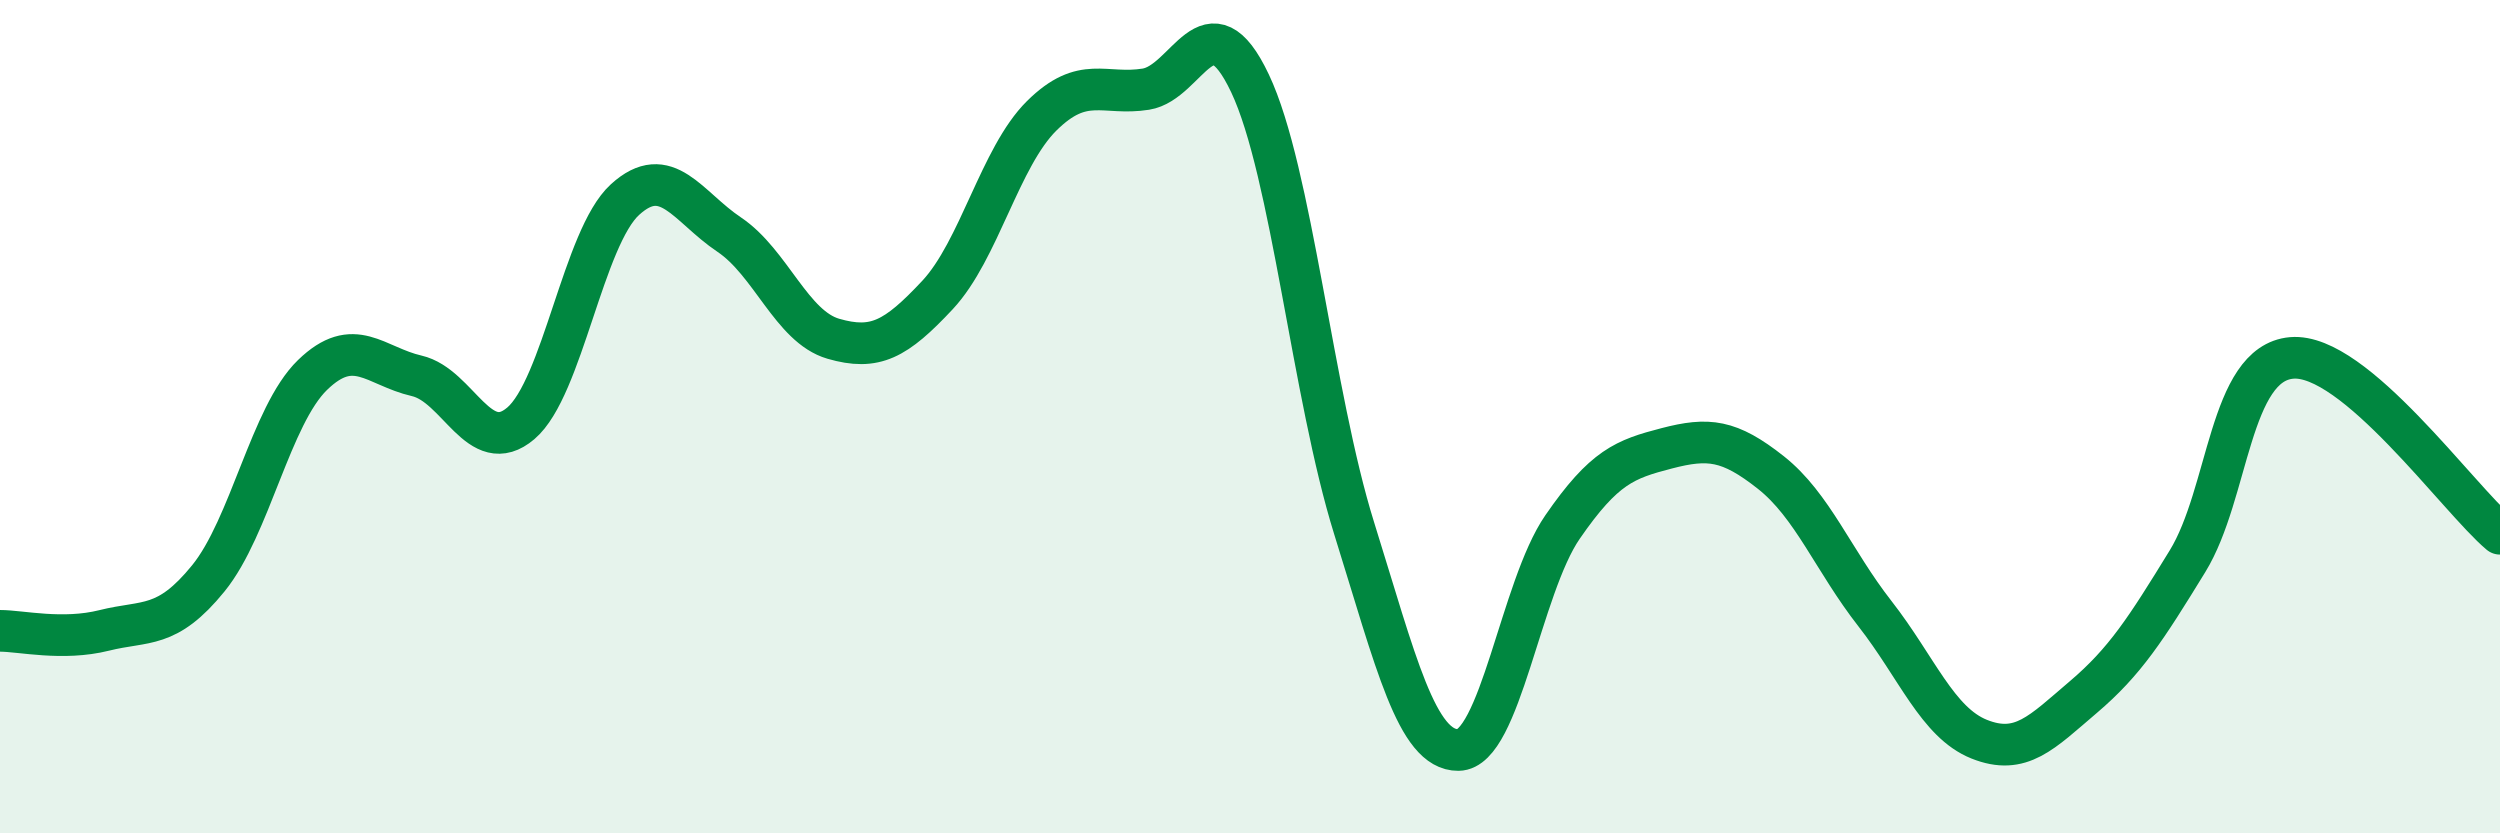
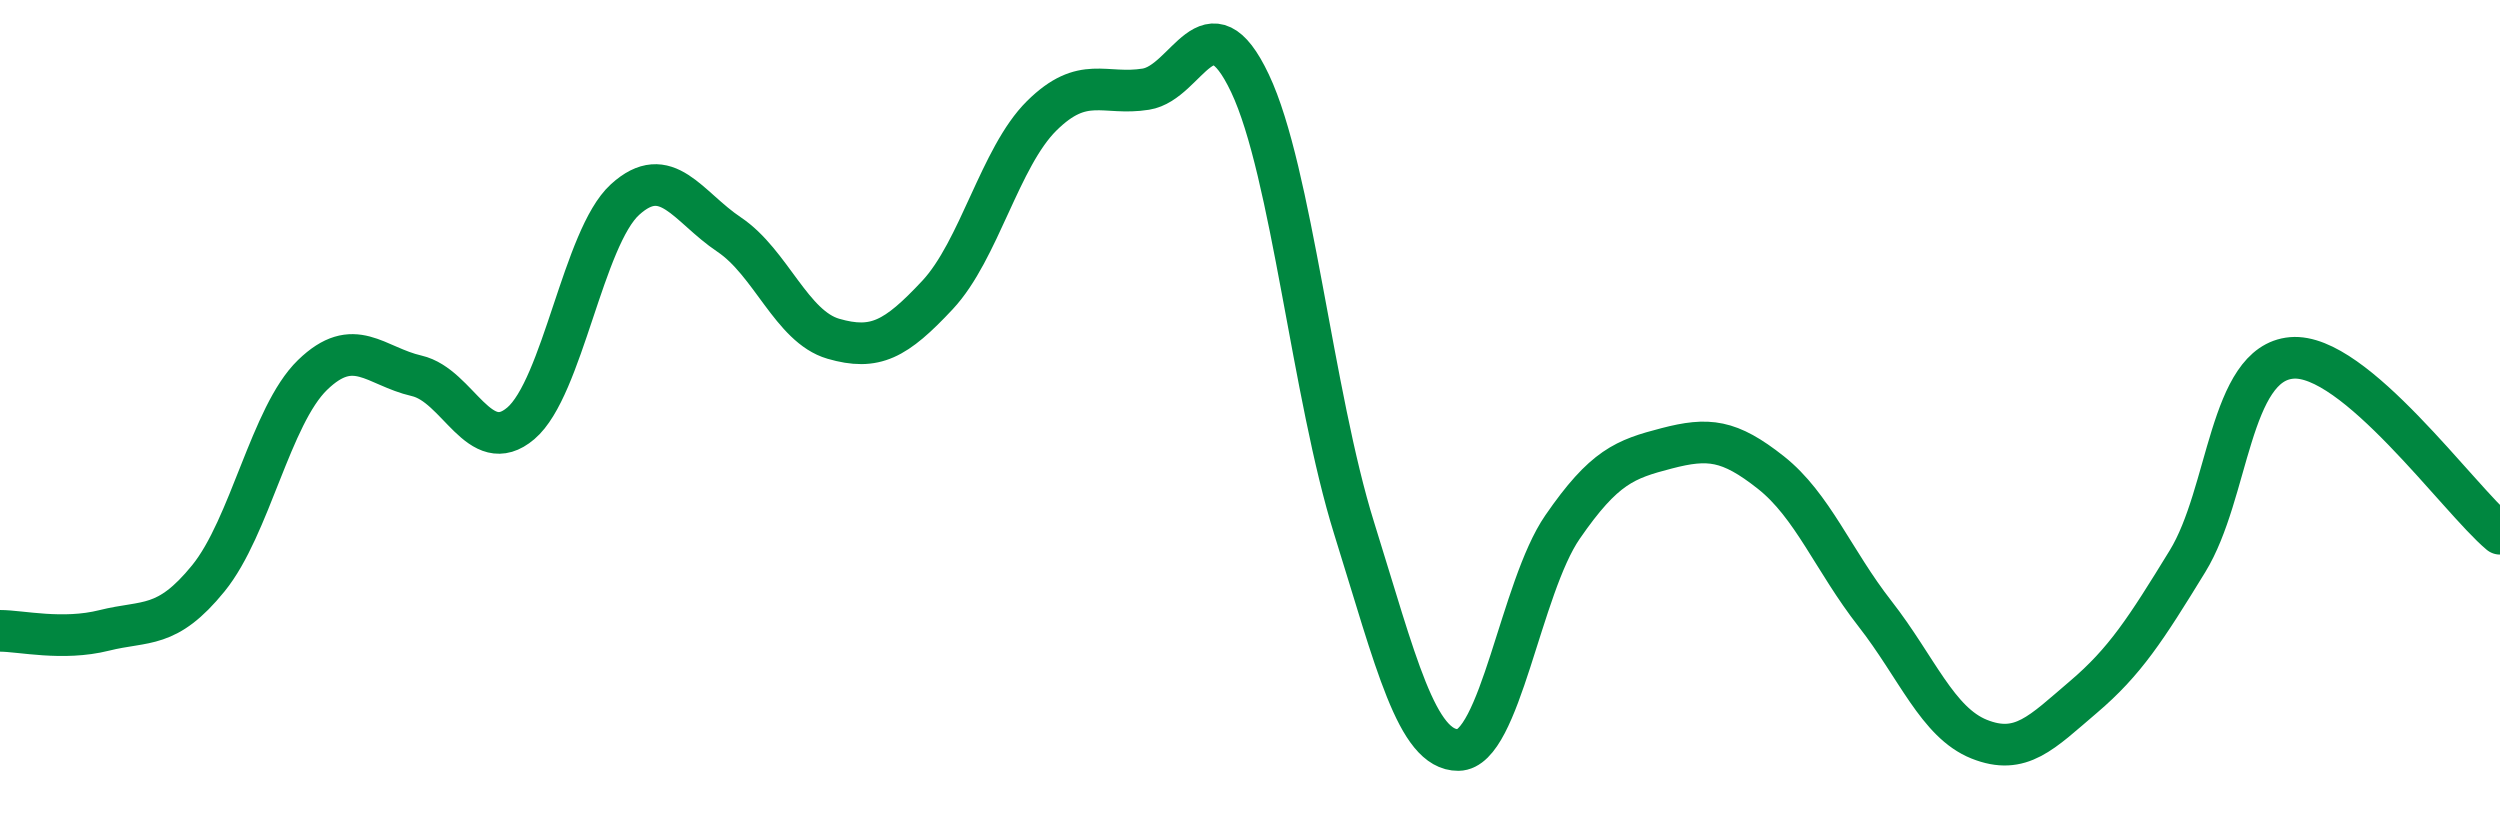
<svg xmlns="http://www.w3.org/2000/svg" width="60" height="20" viewBox="0 0 60 20">
-   <path d="M 0,15.14 C 0.5,15.14 1.5,15.38 2.5,15.13 C 3.5,14.88 4,15.11 5,13.88 C 6,12.65 6.5,9.97 7.5,9 C 8.5,8.03 9,8.79 10,9.02 C 11,9.25 11.5,11.01 12.5,10.16 C 13.5,9.31 14,5.7 15,4.79 C 16,3.88 16.5,4.96 17.5,5.63 C 18.5,6.3 19,7.84 20,8.13 C 21,8.42 21.5,8.15 22.5,7.08 C 23.5,6.01 24,3.77 25,2.78 C 26,1.79 26.5,2.3 27.5,2.14 C 28.5,1.98 29,-0.11 30,2 C 31,4.11 31.5,9.48 32.5,12.68 C 33.5,15.88 34,18.01 35,18 C 36,17.99 36.5,14.1 37.5,12.65 C 38.5,11.2 39,11.02 40,10.76 C 41,10.5 41.5,10.55 42.5,11.34 C 43.5,12.13 44,13.45 45,14.73 C 46,16.01 46.5,17.34 47.5,17.74 C 48.5,18.14 49,17.58 50,16.73 C 51,15.88 51.5,15.1 52.5,13.47 C 53.5,11.84 53.5,8.72 55,8.59 C 56.5,8.46 59,11.97 60,12.81L60 20L0 20Z" fill="#008740" opacity="0.1" stroke-linecap="round" stroke-linejoin="round" />
  <path d="M 0,15.14 C 0.5,15.14 1.5,15.38 2.5,15.13 C 3.5,14.88 4,15.11 5,13.88 C 6,12.65 6.5,9.97 7.5,9 C 8.5,8.03 9,8.79 10,9.02 C 11,9.25 11.5,11.01 12.5,10.16 C 13.5,9.31 14,5.7 15,4.79 C 16,3.88 16.5,4.96 17.5,5.63 C 18.5,6.3 19,7.84 20,8.13 C 21,8.42 21.5,8.15 22.5,7.08 C 23.5,6.01 24,3.77 25,2.78 C 26,1.79 26.5,2.3 27.5,2.14 C 28.5,1.98 29,-0.11 30,2 C 31,4.11 31.5,9.48 32.5,12.68 C 33.5,15.88 34,18.01 35,18 C 36,17.99 36.5,14.1 37.5,12.65 C 38.5,11.2 39,11.02 40,10.76 C 41,10.5 41.5,10.55 42.5,11.34 C 43.5,12.13 44,13.45 45,14.73 C 46,16.01 46.5,17.34 47.5,17.74 C 48.5,18.14 49,17.58 50,16.73 C 51,15.88 51.5,15.1 52.5,13.47 C 53.5,11.84 53.5,8.72 55,8.59 C 56.5,8.46 59,11.97 60,12.81" stroke="#008740" stroke-width="1" fill="none" stroke-linecap="round" stroke-linejoin="round" />
</svg>